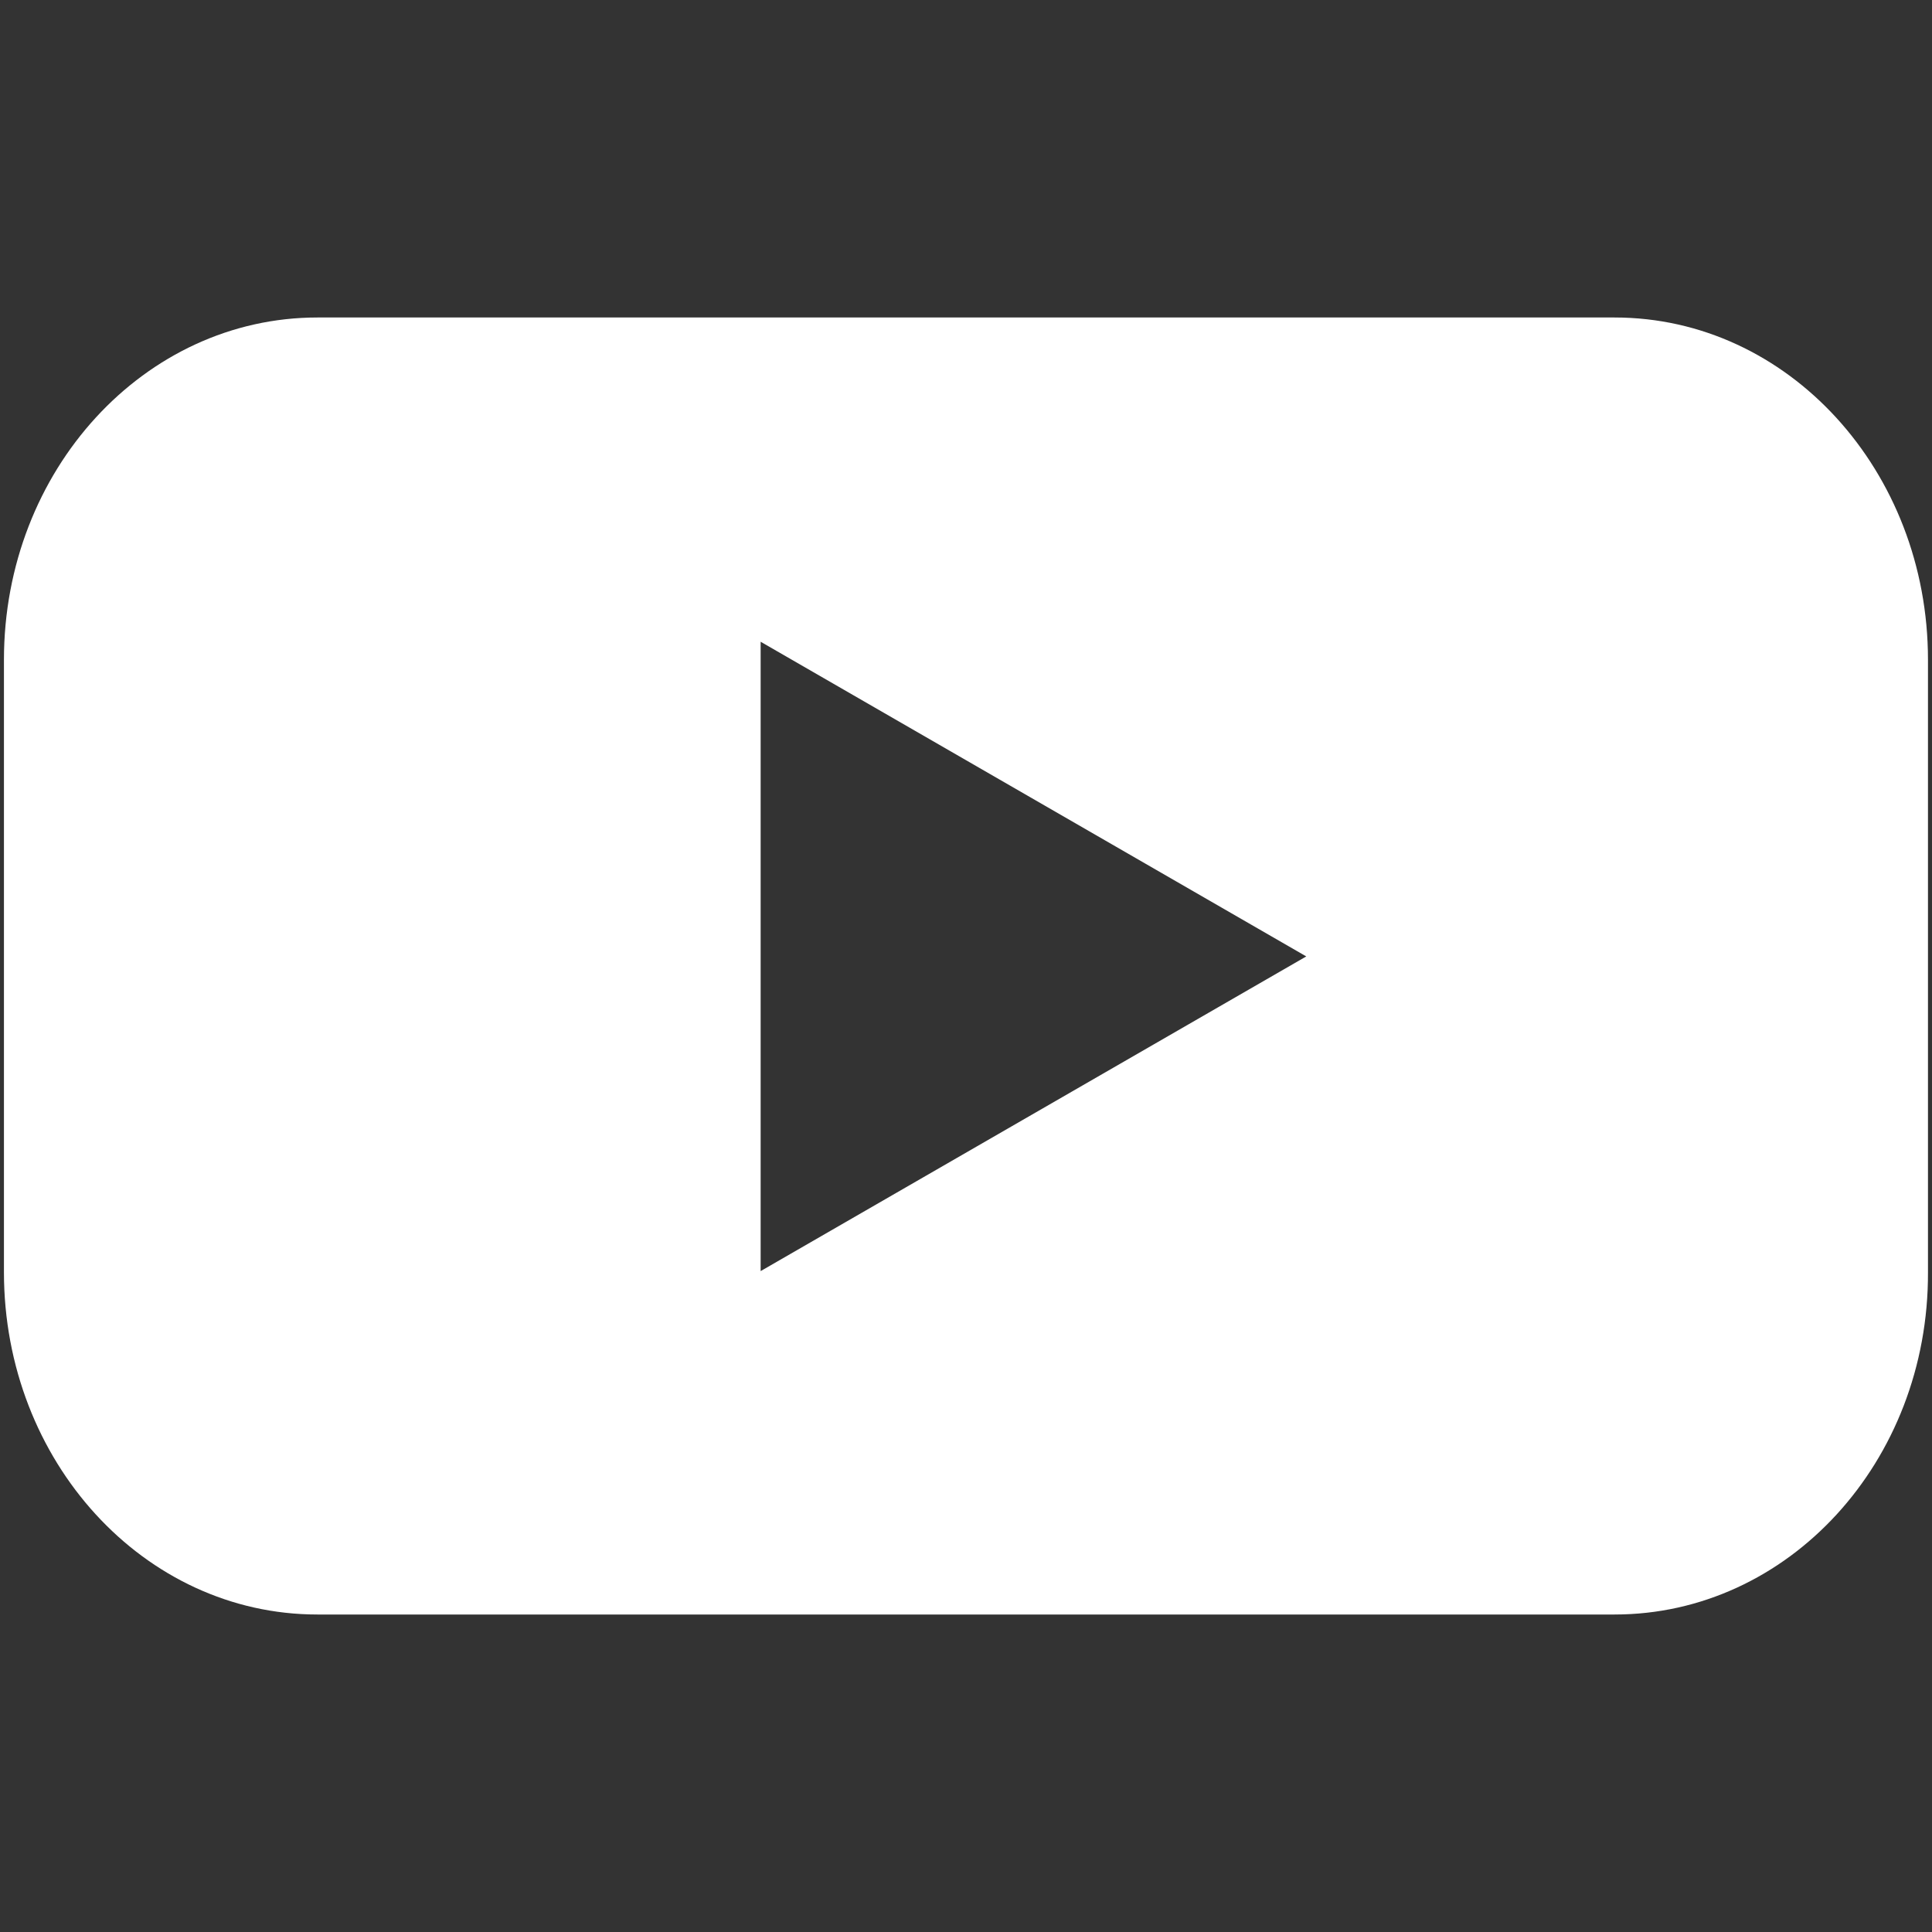
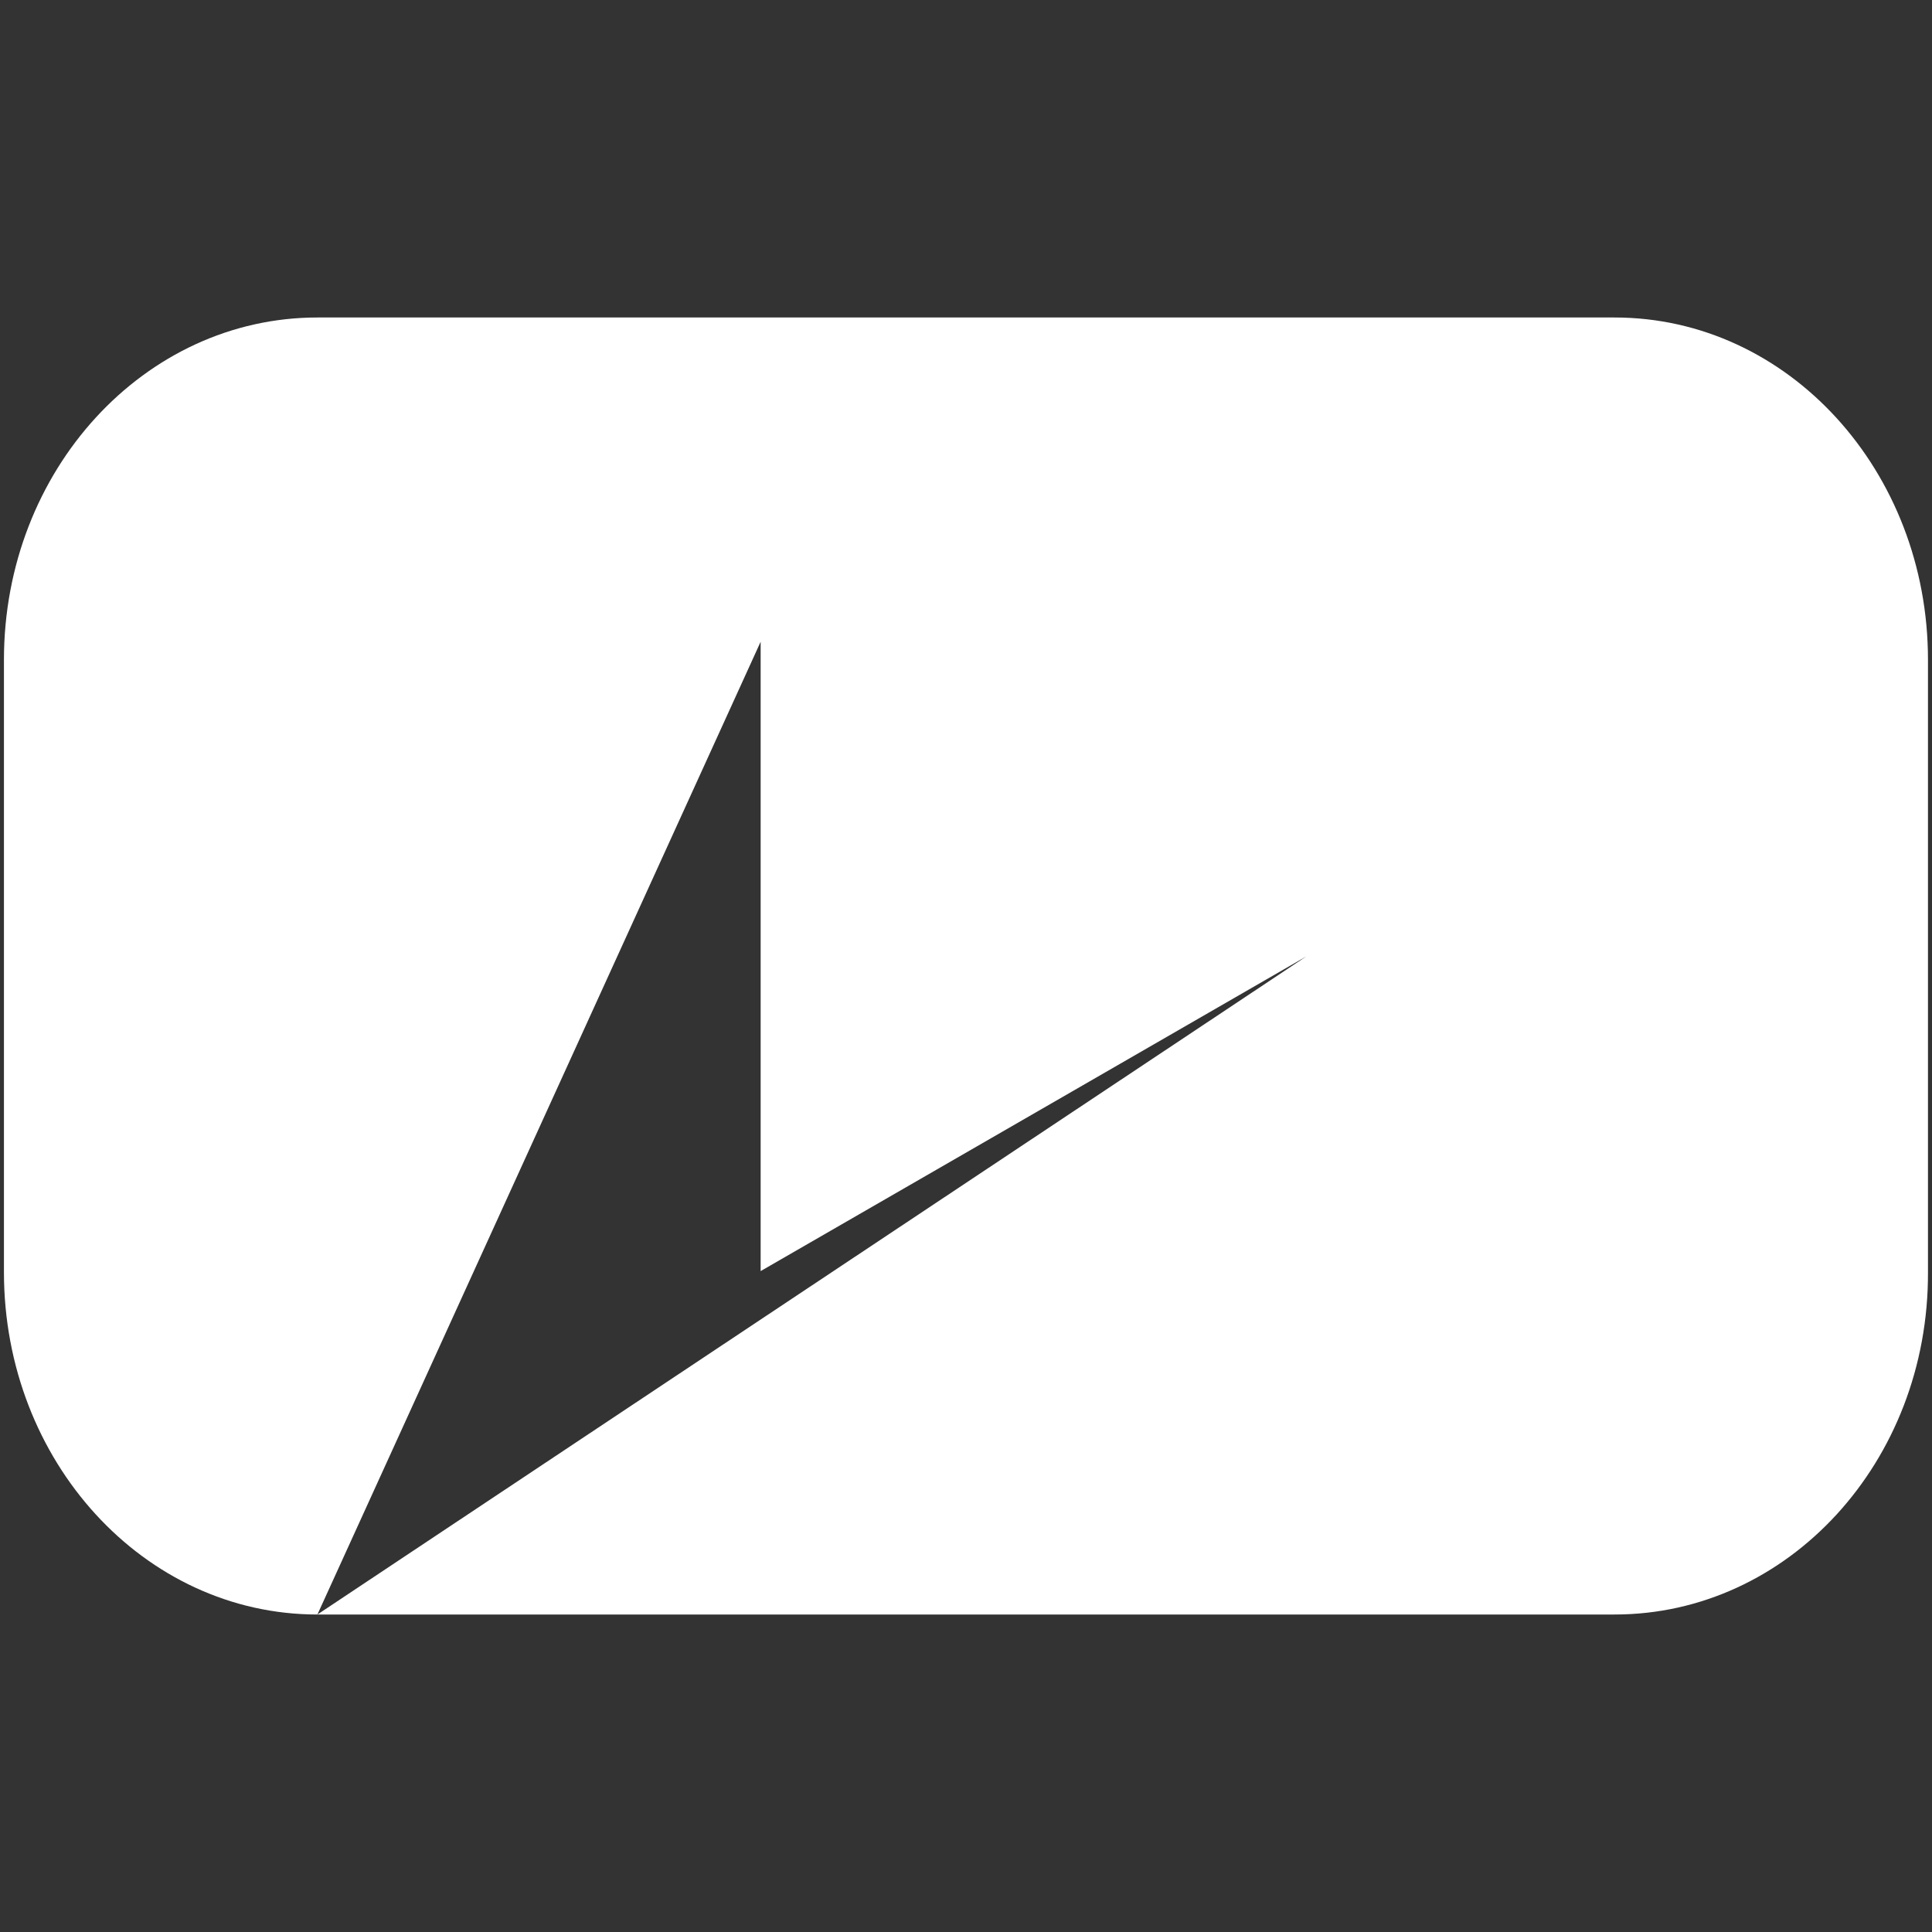
<svg xmlns="http://www.w3.org/2000/svg" width="24" height="24" viewBox="0 0 24 24" fill="none">
  <rect x="0" y="0" width="24" height="24" fill="#333333" stroke="none" />
-   <path fill-rule="evenodd" clip-rule="evenodd" d="M3.943 20.056H20.057C22.213 20.056 23.959 18.159 23.95 15.804V8.196C23.95 5.85 22.213 3.944 20.057 3.944H3.943C1.795 3.944 0.049 5.841 0.049 8.196V15.804C0.049 18.15 1.786 20.056 3.943 20.056ZM9.449 7.972L16.227 11.881L9.449 15.79V7.972Z" fill="white" />
+   <path fill-rule="evenodd" clip-rule="evenodd" d="M3.943 20.056H20.057C22.213 20.056 23.959 18.159 23.95 15.804V8.196C23.95 5.85 22.213 3.944 20.057 3.944H3.943C1.795 3.944 0.049 5.841 0.049 8.196V15.804C0.049 18.15 1.786 20.056 3.943 20.056ZL16.227 11.881L9.449 15.79V7.972Z" fill="white" />
</svg>